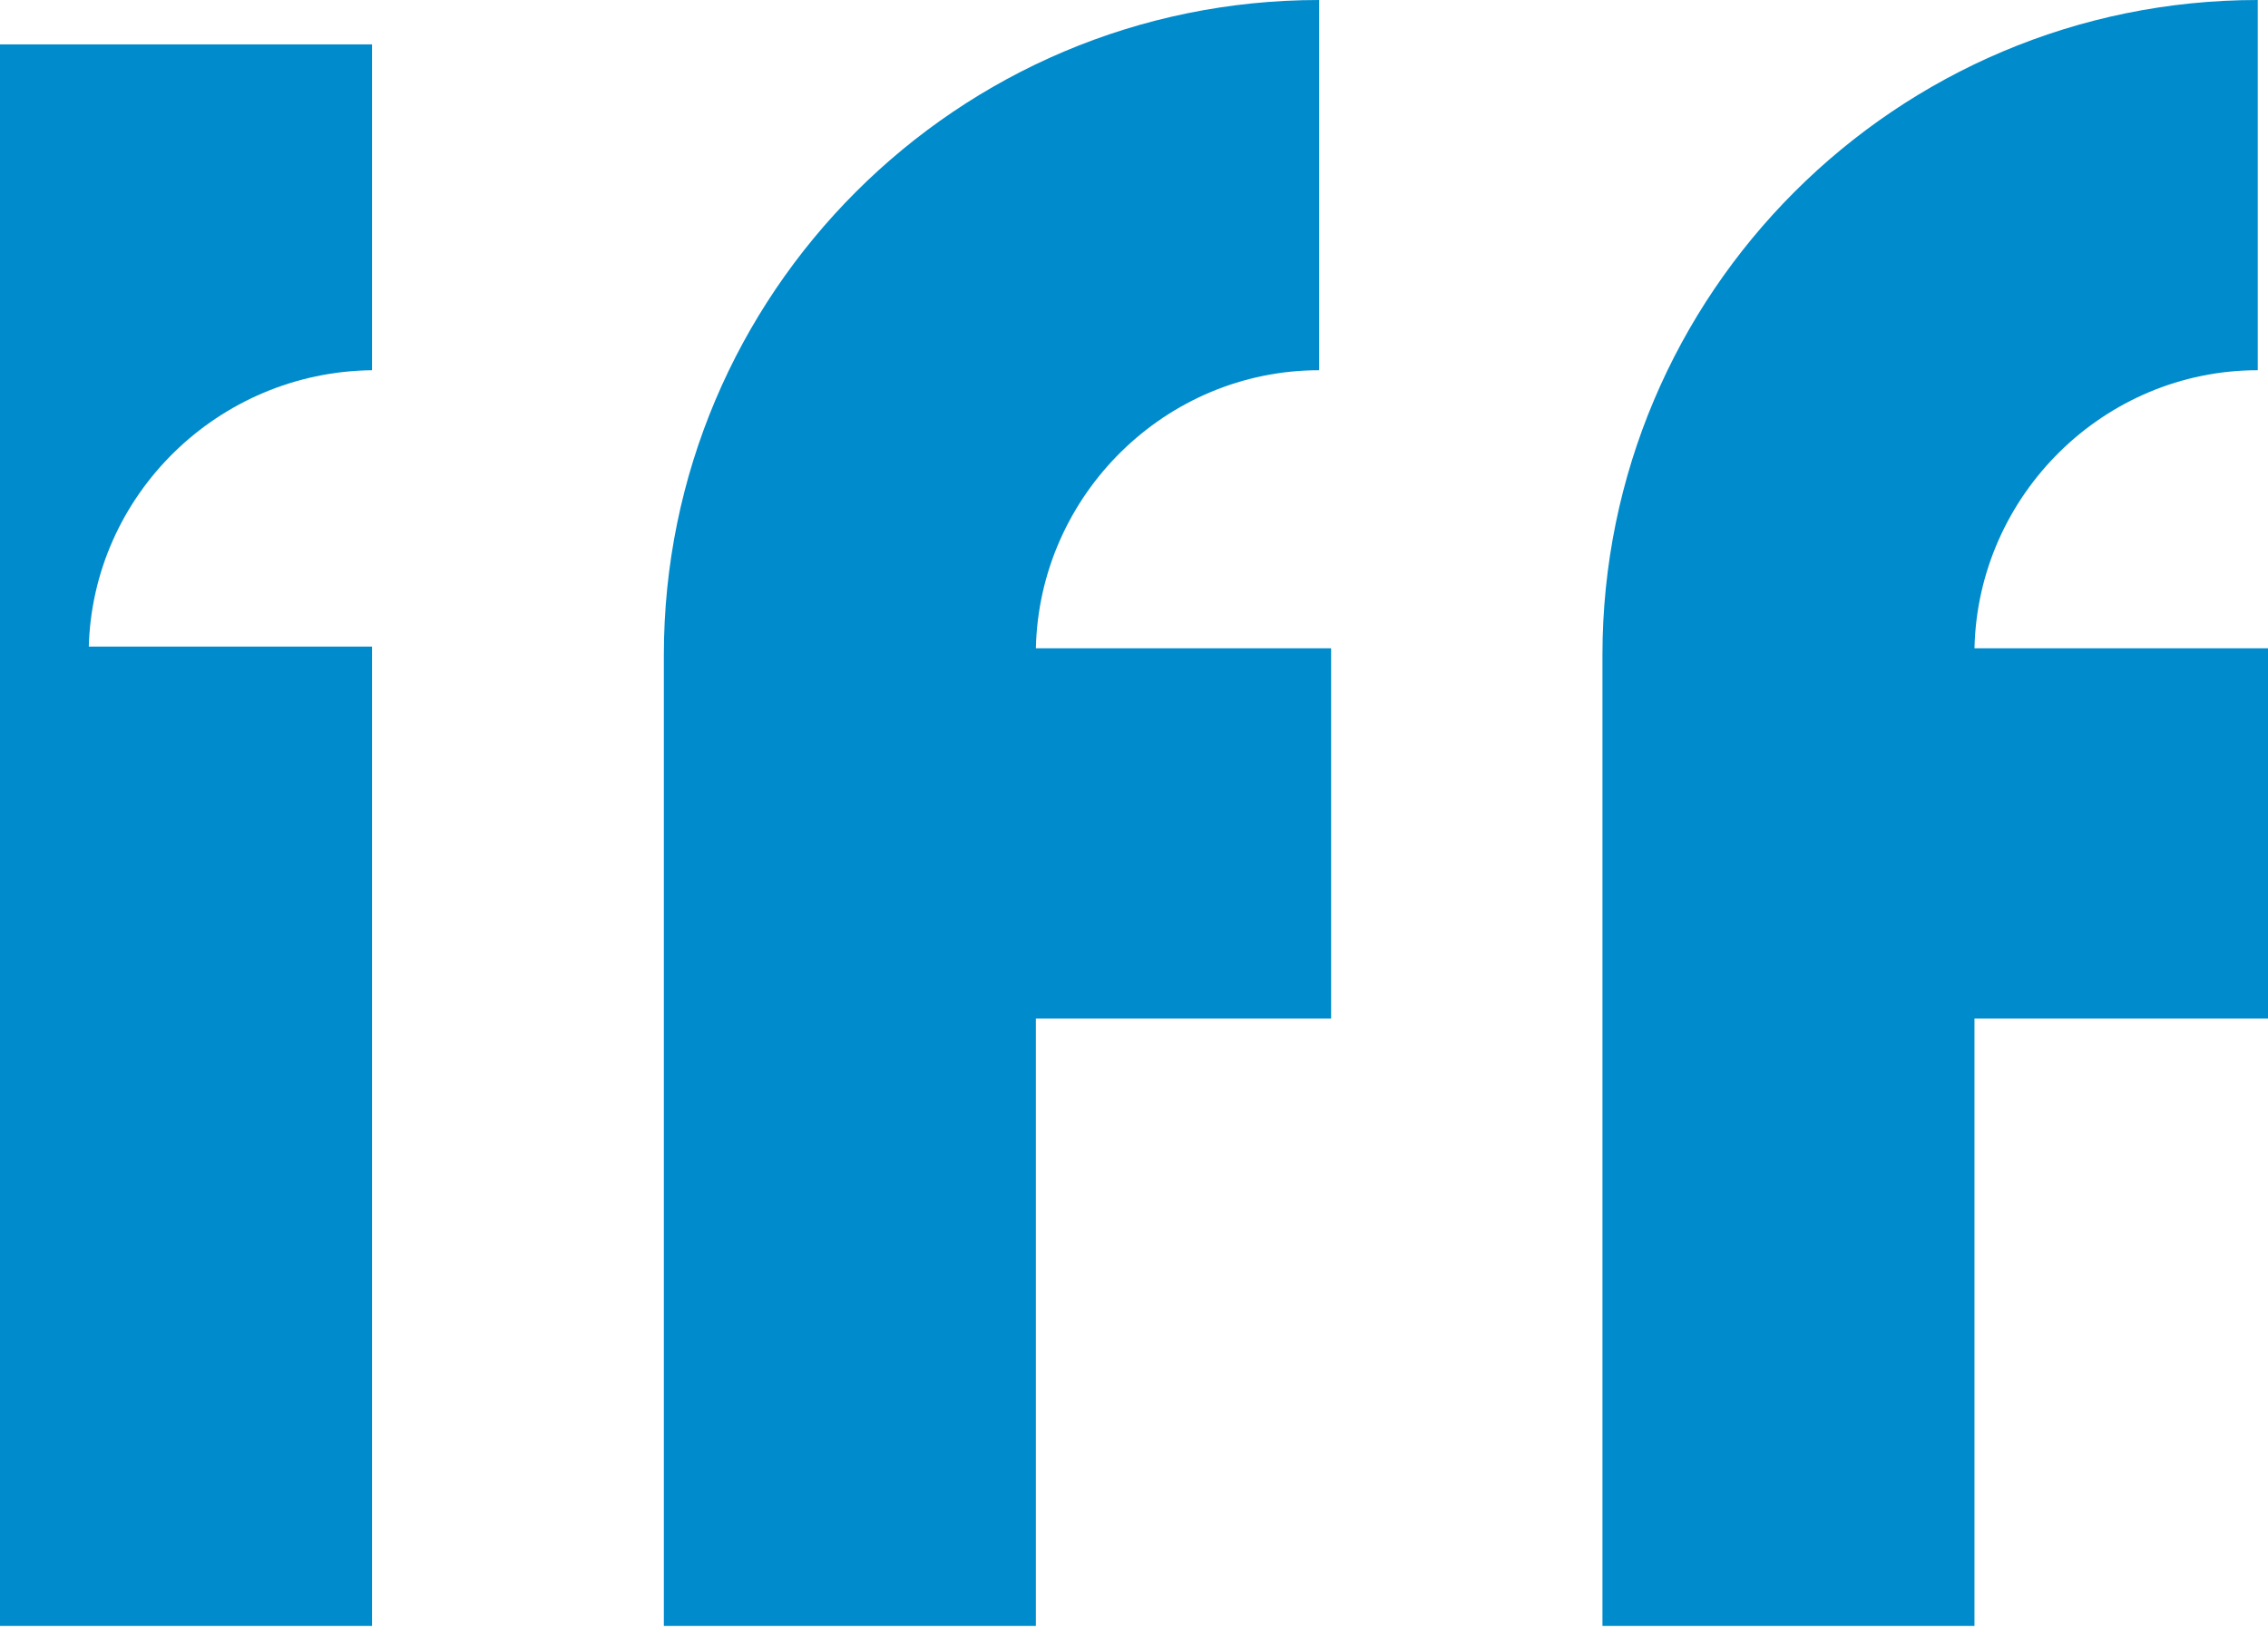
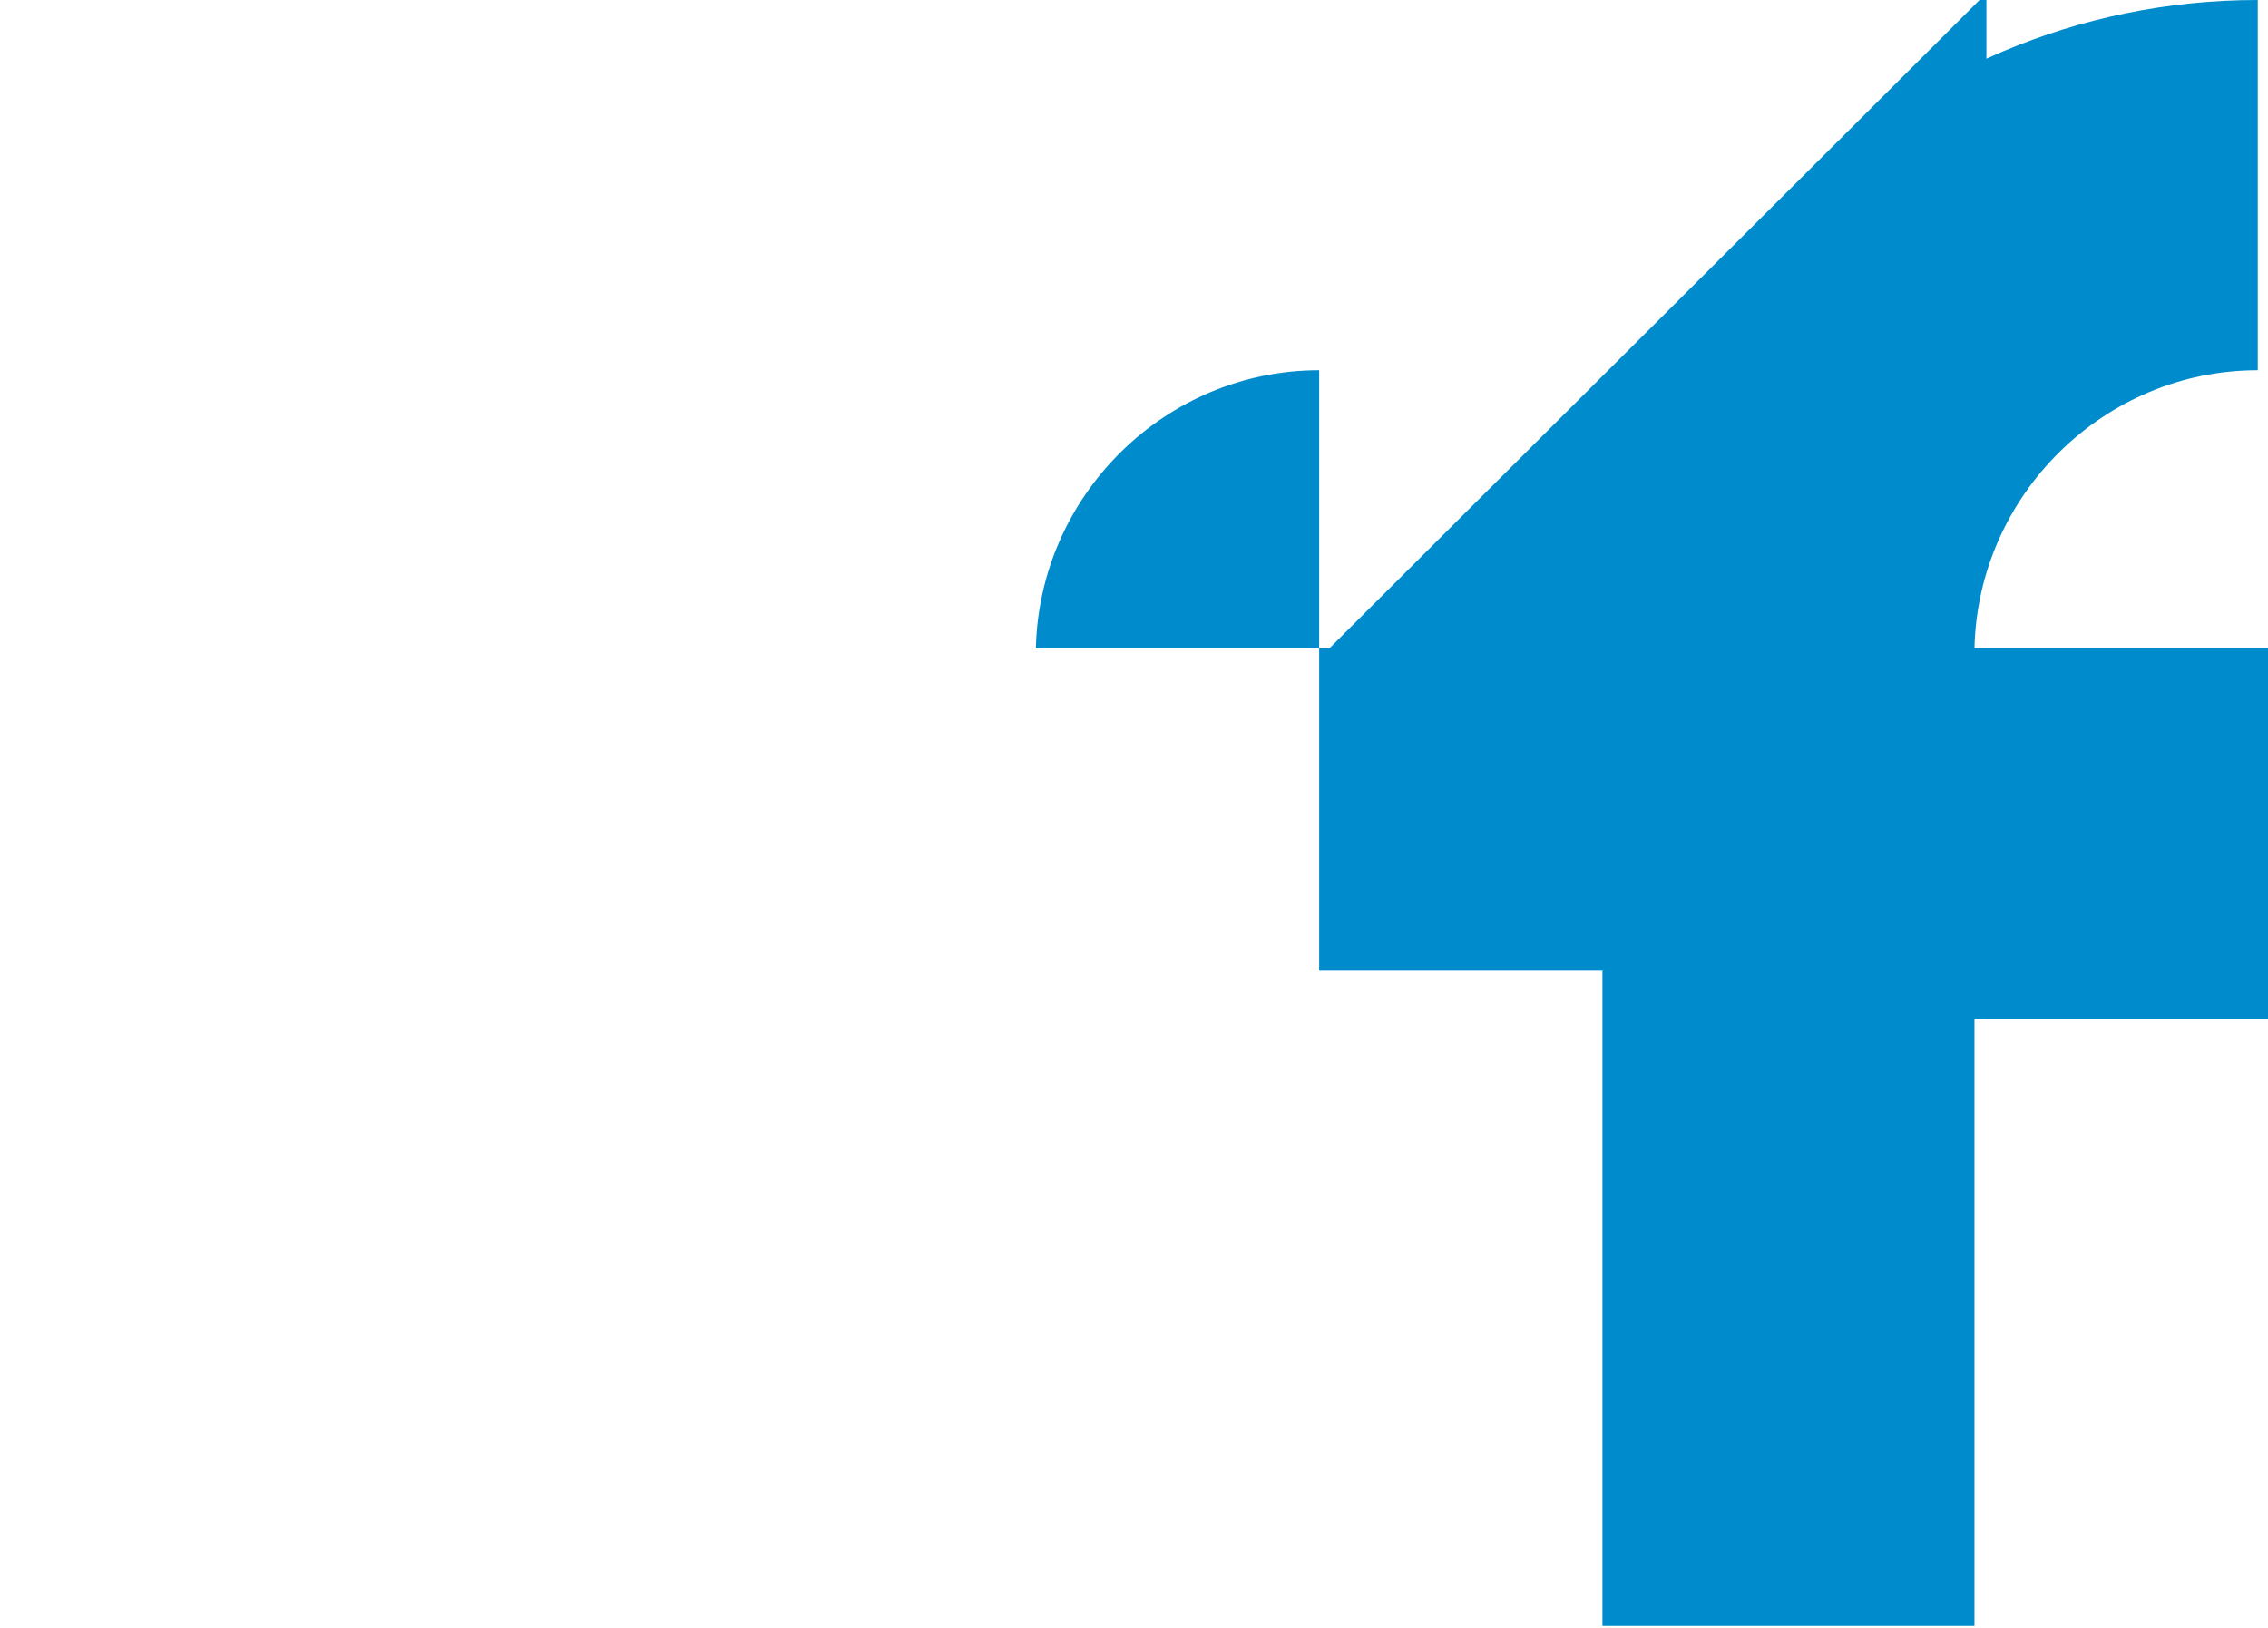
<svg xmlns="http://www.w3.org/2000/svg" id="Calque_1" data-name="Calque 1" version="1.1" viewBox="0 0 132.9 95.4">
  <defs>
    <style>
      .cls-1 {
        fill: #008bcc;
        stroke-width: 0px;
      }
    </style>
  </defs>
-   <path class="cls-1" d="M77.9,38h-17.2c.2-9,7.6-16.3,16.6-16.3V0c-21.2,0-38.4,17.2-38.4,38.4v56.9h21.8v-35.6h17.3v-21.7Z" />
+   <path class="cls-1" d="M77.9,38h-17.2c.2-9,7.6-16.3,16.6-16.3V0v56.9h21.8v-35.6h17.3v-21.7Z" />
  <path class="cls-1" d="M132.9,38h-17.2c.2-9,7.6-16.3,16.6-16.3V0c-21.2,0-38.4,17.2-38.4,38.4v56.9h21.8v-35.6h17.3v-21.7Z" />
-   <path class="cls-1" d="M5.2,38c.2-9,7.6-16.2,16.6-16.3V2.6H0v92.7h21.8v-57.4H5.2Z" />
</svg>